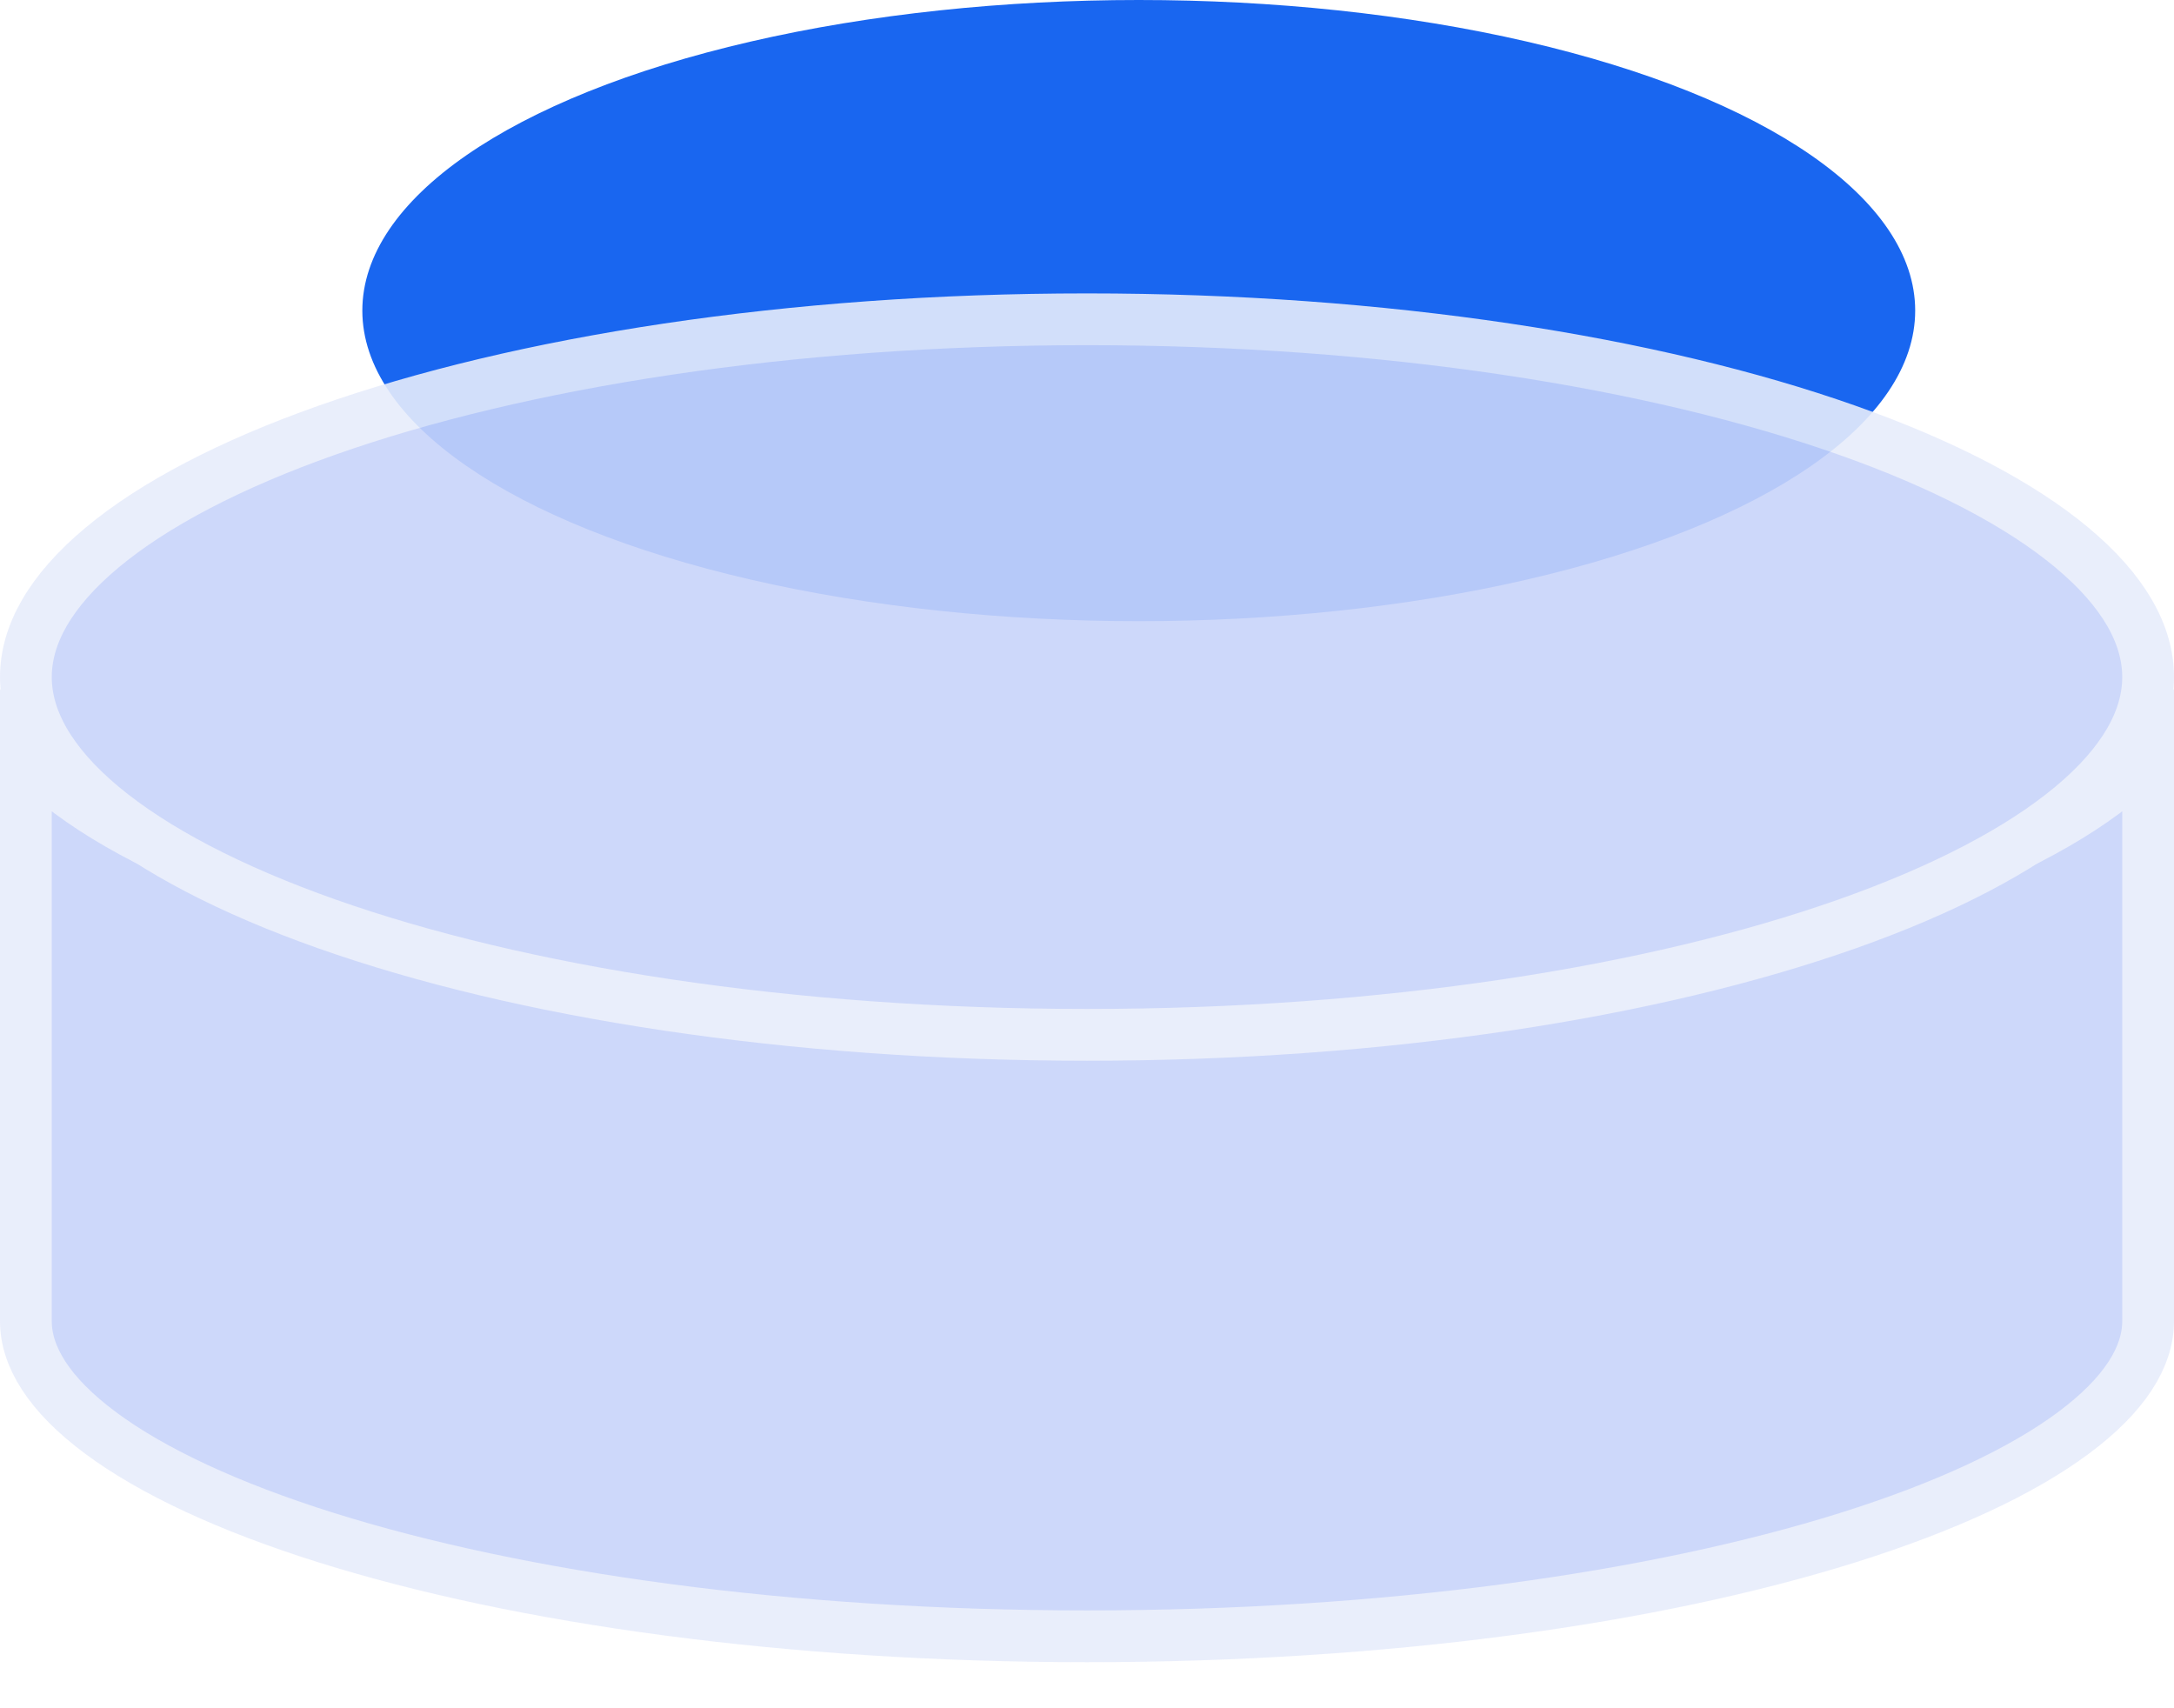
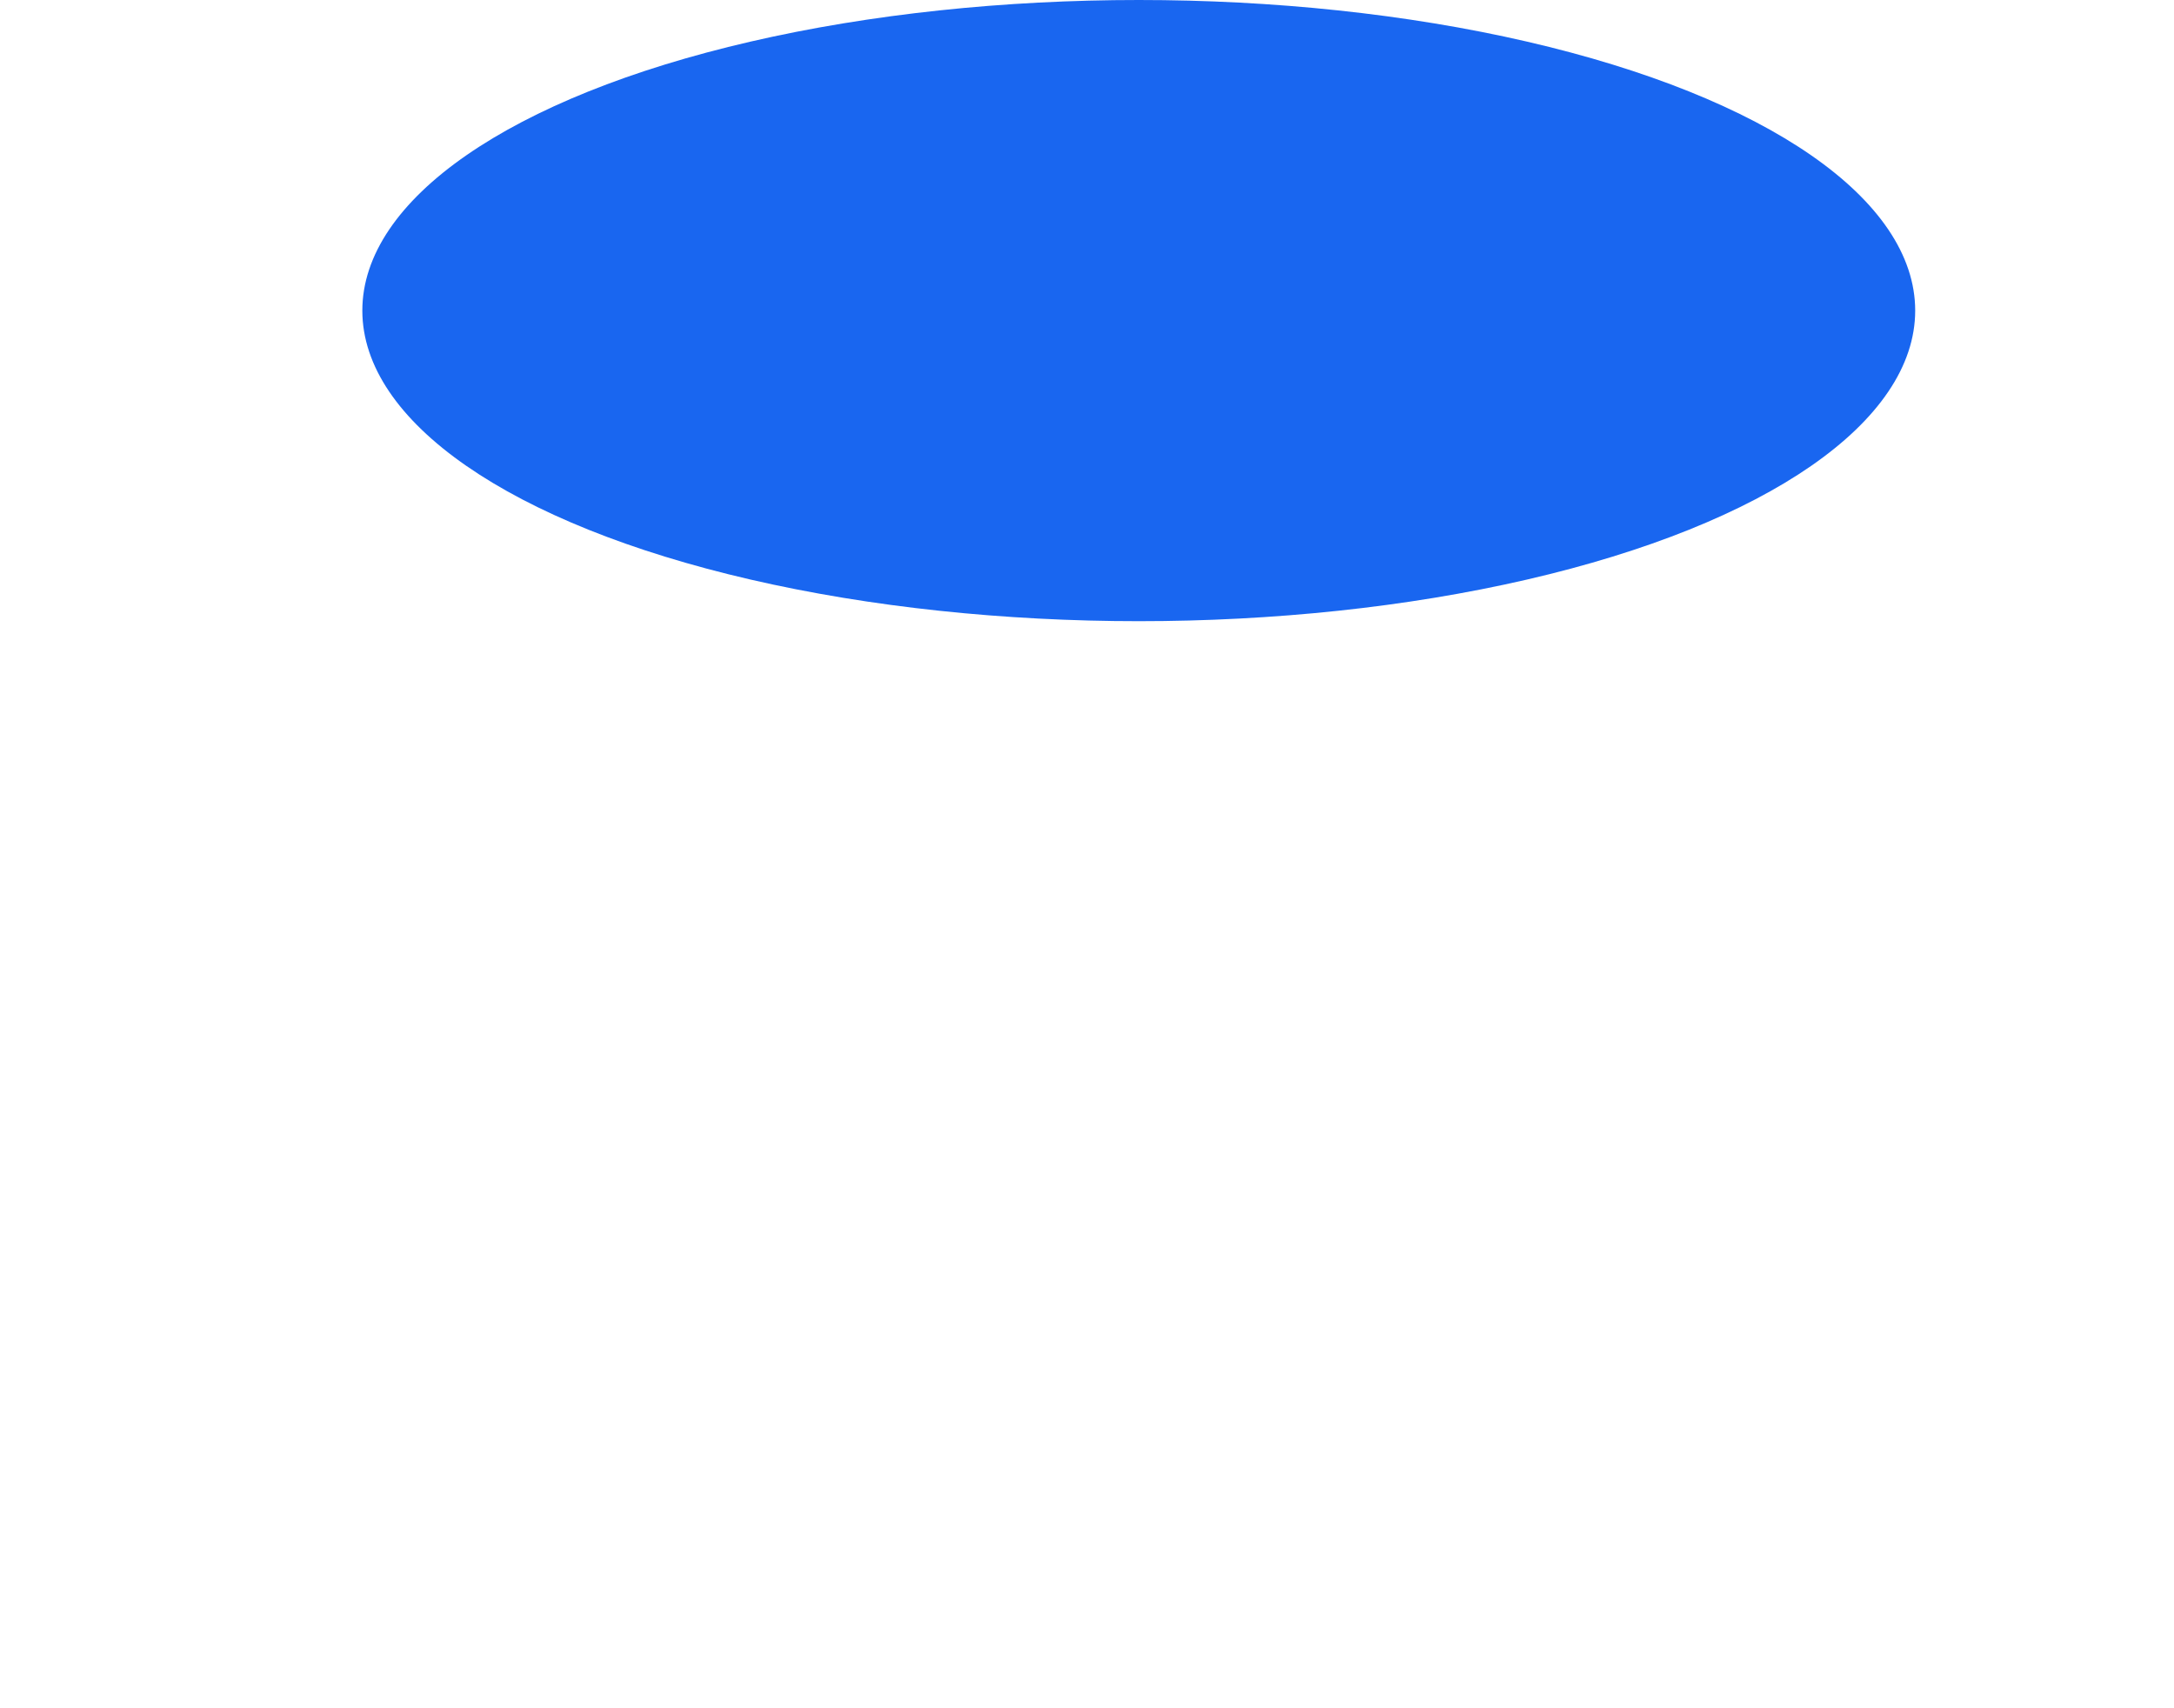
<svg xmlns="http://www.w3.org/2000/svg" width="42" height="33" viewBox="0 0 42 33" fill="none">
  <g id="Group 2098">
    <ellipse id="Ellipse 243" cx="22" cy="6" rx="15" ry="6" fill="#1966F0" />
    <g id="Group 1420" opacity="0.9" filter="url(#filter0_b_9448_100)">
-       <path id="Vector" d="M0.5 25.522V14.565C0.748 14.827 1.035 15.076 1.352 15.312C2.477 16.146 4.073 16.877 6 17.482C9.861 18.693 15.163 19.434 21 19.434C26.837 19.434 32.139 18.693 36 17.482C37.927 16.877 39.523 16.146 40.648 15.312C40.965 15.076 41.252 14.827 41.5 14.565V25.522C41.5 26.2 41.062 26.936 40.052 27.685C39.052 28.427 37.573 29.116 35.7 29.704C31.961 30.877 26.764 31.61 21 31.61C15.236 31.61 10.039 30.877 6.3 29.704C4.427 29.116 2.948 28.427 1.948 27.685C0.938 26.936 0.5 26.2 0.5 25.522Z" fill="#C8D4FA" stroke="#E7ECFB" />
-       <path id="Ellipse 242" d="M41.5 13.08C41.5 13.896 41.032 14.744 40.029 15.581C39.029 16.415 37.552 17.189 35.683 17.849C31.949 19.167 26.758 19.991 21 19.991C15.242 19.991 10.051 19.167 6.317 17.849C4.448 17.189 2.971 16.415 1.971 15.581C0.968 14.744 0.5 13.896 0.5 13.08C0.5 12.263 0.968 11.416 1.971 10.579C2.971 9.744 4.448 8.97 6.317 8.31C10.051 6.992 15.242 6.168 21 6.168C26.758 6.168 31.949 6.992 35.683 8.31C37.552 8.97 39.029 9.744 40.029 10.579C41.032 11.416 41.5 12.263 41.5 13.08Z" fill="#C8D4FA" stroke="#E7ECFB" />
-     </g>
+       </g>
  </g>
  <defs>
    <filter id="filter0_b_9448_100" x="-24" y="-18.332" width="90" height="74.442" filterUnits="userSpaceOnUse" color-interpolation-filters="sRGB">
      <feFlood flood-opacity="0" result="BackgroundImageFix" />
      <feGaussianBlur in="BackgroundImageFix" stdDeviation="12" />
      <feComposite in2="SourceAlpha" operator="in" result="effect1_backgroundBlur_9448_100" />
      <feBlend mode="normal" in="SourceGraphic" in2="effect1_backgroundBlur_9448_100" result="shape" />
    </filter>
  </defs>
</svg>